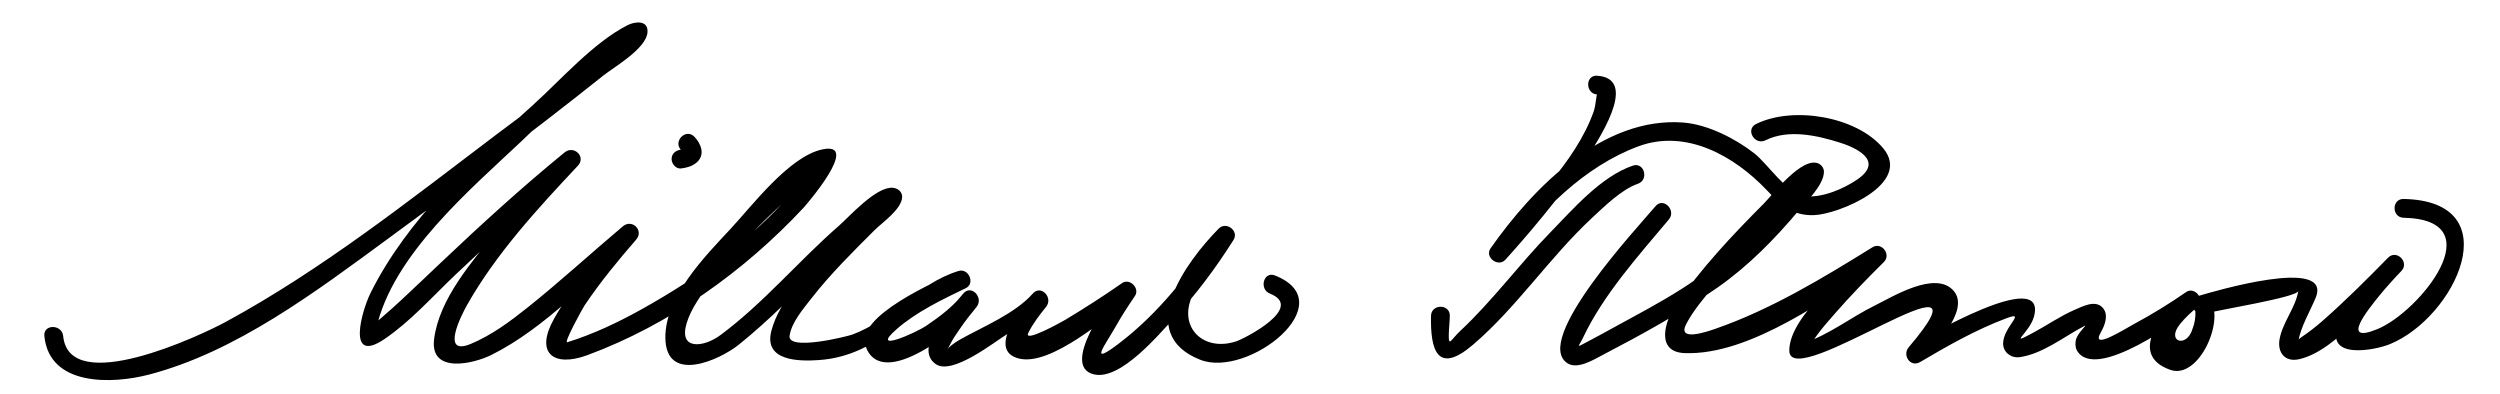
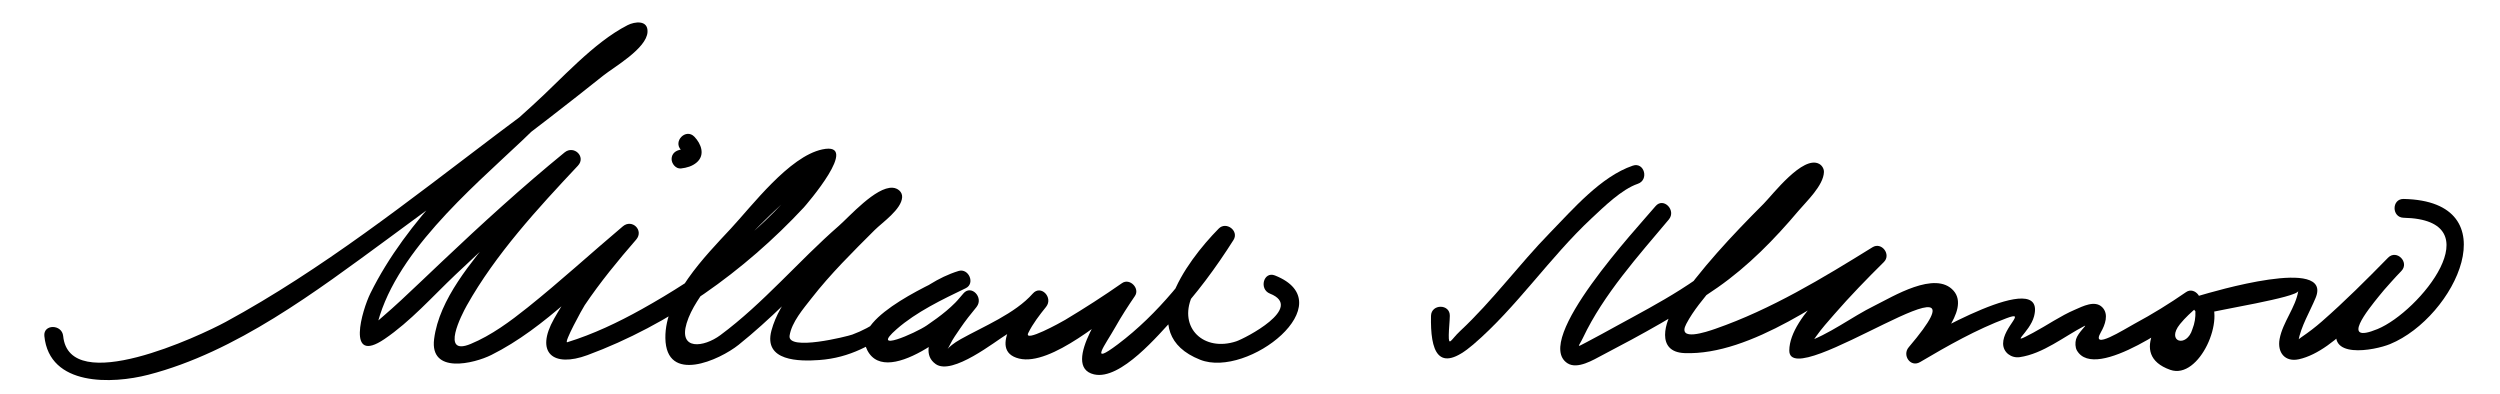
<svg xmlns="http://www.w3.org/2000/svg" version="1.1" width="279" height="44">
  <path d="M4.95,37.5c0.561,5.645,7.591,5.358,11.597,4.324c9.797-2.528,18.739-9.309,26.732-15.168 c8.111-5.944,16.198-11.954,24.057-18.229c1.173-0.937,4.834-3.014,4.927-4.859c0.069-1.37-1.441-1.161-2.222-0.762 c-3.857,1.969-7.454,6.118-10.629,8.974c-6.704,6.028-14.011,12.746-18.07,20.94c-0.935,1.888-2.741,8.031,1.555,5.125 c2.906-1.966,5.379-4.765,7.909-7.167c4.433-4.21,8.95-8.316,13.685-12.186c-0.495-0.495-0.99-0.989-1.484-1.484 c-2.663,2.834-5.196,5.793-7.628,8.827c-2.727,3.4-6.359,7.506-6.932,11.998c-0.506,3.965,4.457,2.744,6.387,1.781 c6.062-3.025,11.036-8.552,16.158-12.872c-0.495-0.495-0.99-0.989-1.484-1.484c-2.793,3.212-5.57,6.596-7.672,10.308 c-2.159,3.813-0.105,5.481,3.725,4.065c9.139-3.378,17.531-9.378,24.14-16.474c0.154-0.165,6.475-7.425,2.063-6.482 c-3.696,0.789-7.833,6.292-10.217,8.849c-2.88,3.089-7.357,7.631-7.292,12.2c0.074,5.174,6.054,2.452,8.172,0.758 c3.504-2.802,6.612-6.061,9.838-9.17c1.378-1.327,6.166-6.35,7.363-6.263c-0.35-0.35-0.7-0.7-1.05-1.05 c0.04-0.8-1.421,1.158-2.048,1.783c-1.412,1.406-2.813,2.822-4.182,4.272c-2.338,2.479-5.352,5.442-6.257,8.842 c-0.917,3.445,3.137,3.44,5.334,3.284c6.947-0.494,9.941-6.019,16.104-7.918c-0.27-0.64-0.54-1.279-0.809-1.919 c-2.056,0.991-11.339,4.918-10.119,8.307c1.862,5.175,10.724-2.271,12.391-4.408c0.815-1.044-0.609-2.539-1.484-1.484 c-1.269,1.527-5.679,6.038-3.084,7.873c1.853,1.312,6.689-2.578,7.942-3.322c1.432-0.852,3.248-1.783,4.377-3.066 c-0.495-0.495-0.99-0.989-1.484-1.484c-1.175,1.462-5.203,6.347-1.537,7.255c3.59,0.89,9.842-4.707,12.559-6.606 c-0.479-0.479-0.958-0.957-1.437-1.437c-0.979,1.434-6.596,8.904-2.757,9.808c2.979,0.702,7.272-4.502,8.925-6.267 c2.481-2.648,4.706-5.664,6.646-8.73c0.645-1.02-0.819-2.116-1.649-1.272c-3.697,3.754-9.486,11.703-2.069,14.638 c5.338,2.111,16.063-6.35,8.341-9.408c-1.261-0.499-1.802,1.532-0.559,2.025c3.931,1.557-2.802,5.013-3.761,5.329 c-3.612,1.193-6.459-1.502-4.945-4.991c0.991-2.282,2.744-4.347,4.477-6.108c-0.549-0.424-1.099-0.848-1.649-1.272 c-2.984,4.719-6.602,9.318-11.083,12.693c-3.31,2.493-1.424,0.102-0.276-1.937c0.666-1.181,1.407-2.327,2.172-3.446 c0.584-0.854-0.581-2.035-1.437-1.437c-2.065,1.442-4.185,2.805-6.346,4.101c-0.447,0.269-4.68,2.609-4.118,1.46 c0.506-1.037,1.267-2.017,1.986-2.912c0.831-1.033-0.576-2.517-1.484-1.484c-1.967,2.233-5.517,3.676-8.038,5.086 c-1.709,0.955-1.687,1.63-1.187,0.593c0.299-0.621,0.72-1.196,1.105-1.765c0.57-0.843,1.204-1.646,1.854-2.43 c-0.495-0.495-0.99-0.989-1.484-1.484c-1.127,1.444-2.572,2.524-4.078,3.555c-1.274,0.873-6.47,3.134-3.359,0.411 c2.197-1.924,5.091-3.305,7.709-4.567c1.082-0.521,0.316-2.266-0.809-1.919c-4.657,1.436-7.377,5.458-11.858,7.099 c-0.567,0.208-7.26,1.879-6.996,0.119c0.225-1.499,1.547-3.019,2.439-4.164c2.124-2.727,4.61-5.18,7.051-7.617 c0.857-0.856,3.002-2.306,3.071-3.675c0.03-0.603-0.502-1.011-1.05-1.05c-1.88-0.137-4.85,3.236-6.015,4.252 c-4.518,3.936-8.399,8.625-13.227,12.201c-1.849,1.369-4.678,1.719-3.761-1.328c0.504-1.677,1.675-3.219,2.683-4.62 c2.583-3.593,5.821-6.786,9.098-9.74c1.077-0.972,2.193-1.914,3.401-2.719c1.495-0.996-1.552,0.878-0.532-1.202 c-0.468,0.955-1.392,1.923-2.017,2.688C84.483,26.32,78.162,30.857,71.62,34.506c-2.63,1.467-5.433,2.8-8.313,3.687 c-0.44,0.136,1.693-3.758,1.944-4.131c1.728-2.566,3.713-4.985,5.742-7.319c0.895-1.028-0.451-2.356-1.484-1.484 c-3.556,2.999-6.984,6.143-10.618,9.049c-1.943,1.554-4.047,3.113-6.361,4.074c-3.437,1.427-0.982-3.315-0.437-4.288 c3.216-5.724,7.919-10.831,12.4-15.601c0.945-1.005-0.453-2.327-1.484-1.484c-4.737,3.869-9.246,7.981-13.686,12.185 c-1.518,1.438-3.028,2.882-4.558,4.307c-0.677,0.632-1.37,1.244-2.071,1.85c-1.779,1.537-0.493,0.366-0.705,1.336 c1.797-8.221,10.509-15.543,16.318-21.034c3.623-3.425,8.965-8.949,12.729-10.996c0.504-0.275-0.289-1.893-1.731-0.588 c-4.364,3.947-9.225,7.402-13.91,10.946c-9.75,7.373-19.441,15.061-30.211,20.912C22.358,37.459,7.73,44.343,7.05,37.5 C6.917,36.165,4.816,36.152,4.95,37.5L4.95,37.5z" />
  <path d="M76,18.8c0.638-0.074,1.263-0.246,1.759-0.678c0.969-0.843,0.485-2.081-0.267-2.864 c-0.938-0.979-2.422,0.508-1.484,1.484c0.123,0.129,0.165,0.179,0.228,0.282c-0.036-0.107-0.038-0.108-0.004-0.003 c-0.025-0.094-0.022-0.188,0.009-0.279c-0.027,0.18,0.209-0.276,0.081-0.147c0.196-0.198,0.032-0.029-0.059,0.02 c-0.165,0.087,0.222-0.075-0.055,0.016c-0.074,0.024-0.149,0.043-0.226,0.061c-0.128,0.03-0.486,0.068,0.018,0.01 c-0.568,0.066-1.05,0.427-1.05,1.05C74.95,18.271,75.43,18.867,76,18.8L76,18.8z" />
  <path d="M182.221,18.487c-3.564,1.21-6.707,4.894-9.214,7.459c-3.479,3.561-6.43,7.616-10.075,11.016 c-0.997,0.93-1.27,1.799-1.249,0.423c0.011-0.713,0.102-1.422,0.117-2.135c0.029-1.355-2.071-1.353-2.1,0 c-0.083,3.869,0.739,6.609,4.717,3.197c4.862-4.171,8.505-9.701,13.206-14.086c1.412-1.316,3.371-3.243,5.156-3.849 C184.054,20.08,183.507,18.051,182.221,18.487L182.221,18.487z" />
-   <path d="M178.25,10.55c-0.126-0.009-0.122,1.133-0.41,1.938c-2.032,5.688-7.383,10.679-11.333,15.02 c0.549,0.424,1.099,0.848,1.649,1.272c3.632-5.188,8.693-10.229,14.7-12.453c5.319-1.968,10.703,1.084,14.313,4.89 c1.566,1.651,2.853,2.867,5.246,2.795c2.727-0.082,11.051-3.484,7.757-7.457c-2.974-3.587-10.119-4.744-14.203-2.711 c-1.212,0.604-0.148,2.414,1.061,1.813c2.553-1.271,5.773-0.543,8.351,0.274c1.532,0.486,5.044,1.958,1.862,4.121 c-1.538,1.046-4.006,2.105-5.942,1.826c-1.854-0.268-4.066-3.627-5.504-4.752c-2.117-1.656-5.21-3.235-7.932-3.448 c-8.958-0.7-16.772,7.259-21.522,14.042c-0.688,0.983,0.853,2.147,1.649,1.272c0.546-0.6,18.278-19.973,10.258-20.542 C176.898,8.354,176.907,10.455,178.25,10.55L178.25,10.55z" />
  <path d="M184.758,23.008c-1.937,2.307-13.819,15.001-9.817,17.539c1.113,0.705,2.895-0.397,3.839-0.891 c4.412-2.302,8.828-4.721,12.909-7.574c3.426-2.396,6.344-5.38,9.029-8.563c0.874-1.035,2.781-2.811,2.833-4.318 c0.013-0.36-0.207-0.731-0.521-0.906c-1.823-1.021-5.238,3.475-6.212,4.449c-3.536,3.54-7.046,7.277-9.872,11.42 c-1.159,1.698-2.186,5.116,1.047,5.242c7.418,0.288,16.15-6.35,22.037-9.999c-0.425-0.549-0.849-1.099-1.272-1.648 c-2.565,2.533-9.043,7.426-9.074,11.35c-0.039,4.979,23.827-12.713,13.324-0.35c-0.746,0.878,0.195,2.284,1.272,1.648 c3.091-1.825,6.284-3.637,9.651-4.896c2.313-0.865-0.384,0.983-0.384,2.827c0,1.003,0.919,1.656,1.856,1.52 c2.607-0.38,4.946-2.304,7.23-3.488c0.381-0.197-0.745,0.758-0.949,1.498c-0.103,0.374-0.097,0.909,0.104,1.253 c2.089,3.565,11.672-3.629,13.24-4.713c-0.425-0.549-0.849-1.099-1.272-1.648c-2.412,2.045-6.369,6.812-1.555,8.514 c3.259,1.152,6.295-5.881,4.289-8.014c-0.154,0.585-0.309,1.17-0.463,1.755c1.42-0.414,10.35-1.83,10.458-2.542 c-0.276,1.815-1.737,3.484-2.082,5.357c-0.276,1.507,0.597,2.605,2.156,2.262c4.245-0.936,8.664-7.024,11.431-9.848 c-0.495-0.495-0.989-0.989-1.484-1.484c-2.125,2.195-4.336,4.631-5.513,7.481c-1.622,3.924,3.984,2.881,5.74,2.157 c7.286-3,13.43-15.943,1.515-16.196c-1.355-0.029-1.353,2.071,0,2.1c10.102,0.215,1.785,10.483-2.921,12.422 c-4.248,1.749-1.016-2.209,0.132-3.636c0.794-0.987,1.65-1.934,2.531-2.844c0.941-0.973-0.535-2.453-1.484-1.484 c-2.396,2.444-4.813,4.862-7.391,7.117c-0.706,0.619-1.45,1.188-2.227,1.716c-0.977,0.663-0.454,0.764-0.405,0.496 c0.313-1.697,1.279-3.263,1.937-4.841c1.96-4.705-11.551-0.666-12.951-0.259c-0.773,0.226-1.006,1.178-0.463,1.755 c0.03,0.686-0.08,1.346-0.332,1.98c-0.638,2.157-2.993,1.415-1.379-0.566c0.569-0.7,1.258-1.331,1.945-1.914 c0.908-0.77-0.293-2.325-1.272-1.648c-1.864,1.288-3.758,2.459-5.755,3.532c-1.123,0.604-4.985,3.079-3.753,0.94 c0.459-0.797,0.917-2.013,0.147-2.782c-0.825-0.825-2.2-0.085-3.035,0.271c-1.619,0.691-3.114,1.743-4.666,2.573 c-2.962,1.586-0.382,0.015,0.096-1.839c1.45-5.631-12.408,2.491-13.784,3.304c0.425,0.549,0.849,1.099,1.272,1.648 c1.2-1.412,5.454-5.604,3.53-7.794c-2.029-2.312-6.819,0.679-8.796,1.649c-2.64,1.295-5.074,3.241-7.877,4.174 c0.329,0.674,0.575,0.724,0.737,0.147c0.188-0.304,0.388-0.6,0.6-0.888c0.61-0.866,1.331-1.665,2.026-2.464 c1.755-2.018,3.627-3.945,5.529-5.825c0.845-0.834-0.249-2.283-1.272-1.648c-5.57,3.453-11.31,6.935-17.528,9.098 c-0.999,0.348-4.307,1.472-3.255-0.537c0.796-1.521,1.967-2.871,3.047-4.191c2.38-2.905,4.979-5.642,7.633-8.298 c0.927-0.928,1.878-1.831,2.858-2.702c1.533-1.364-0.059-2.09-1.189-0.565c-3.562,4.8-7.964,8.741-13,11.928 c-2.291,1.449-4.697,2.722-7.075,4.02c-1.139,0.623-2.273,1.255-3.424,1.855c-1.231,0.643-0.859,0.517-0.363-0.529 c2.279-4.809,6.17-9.128,9.569-13.179C187.106,23.463,185.629,21.969,184.758,23.008L184.758,23.008z" />
</svg>